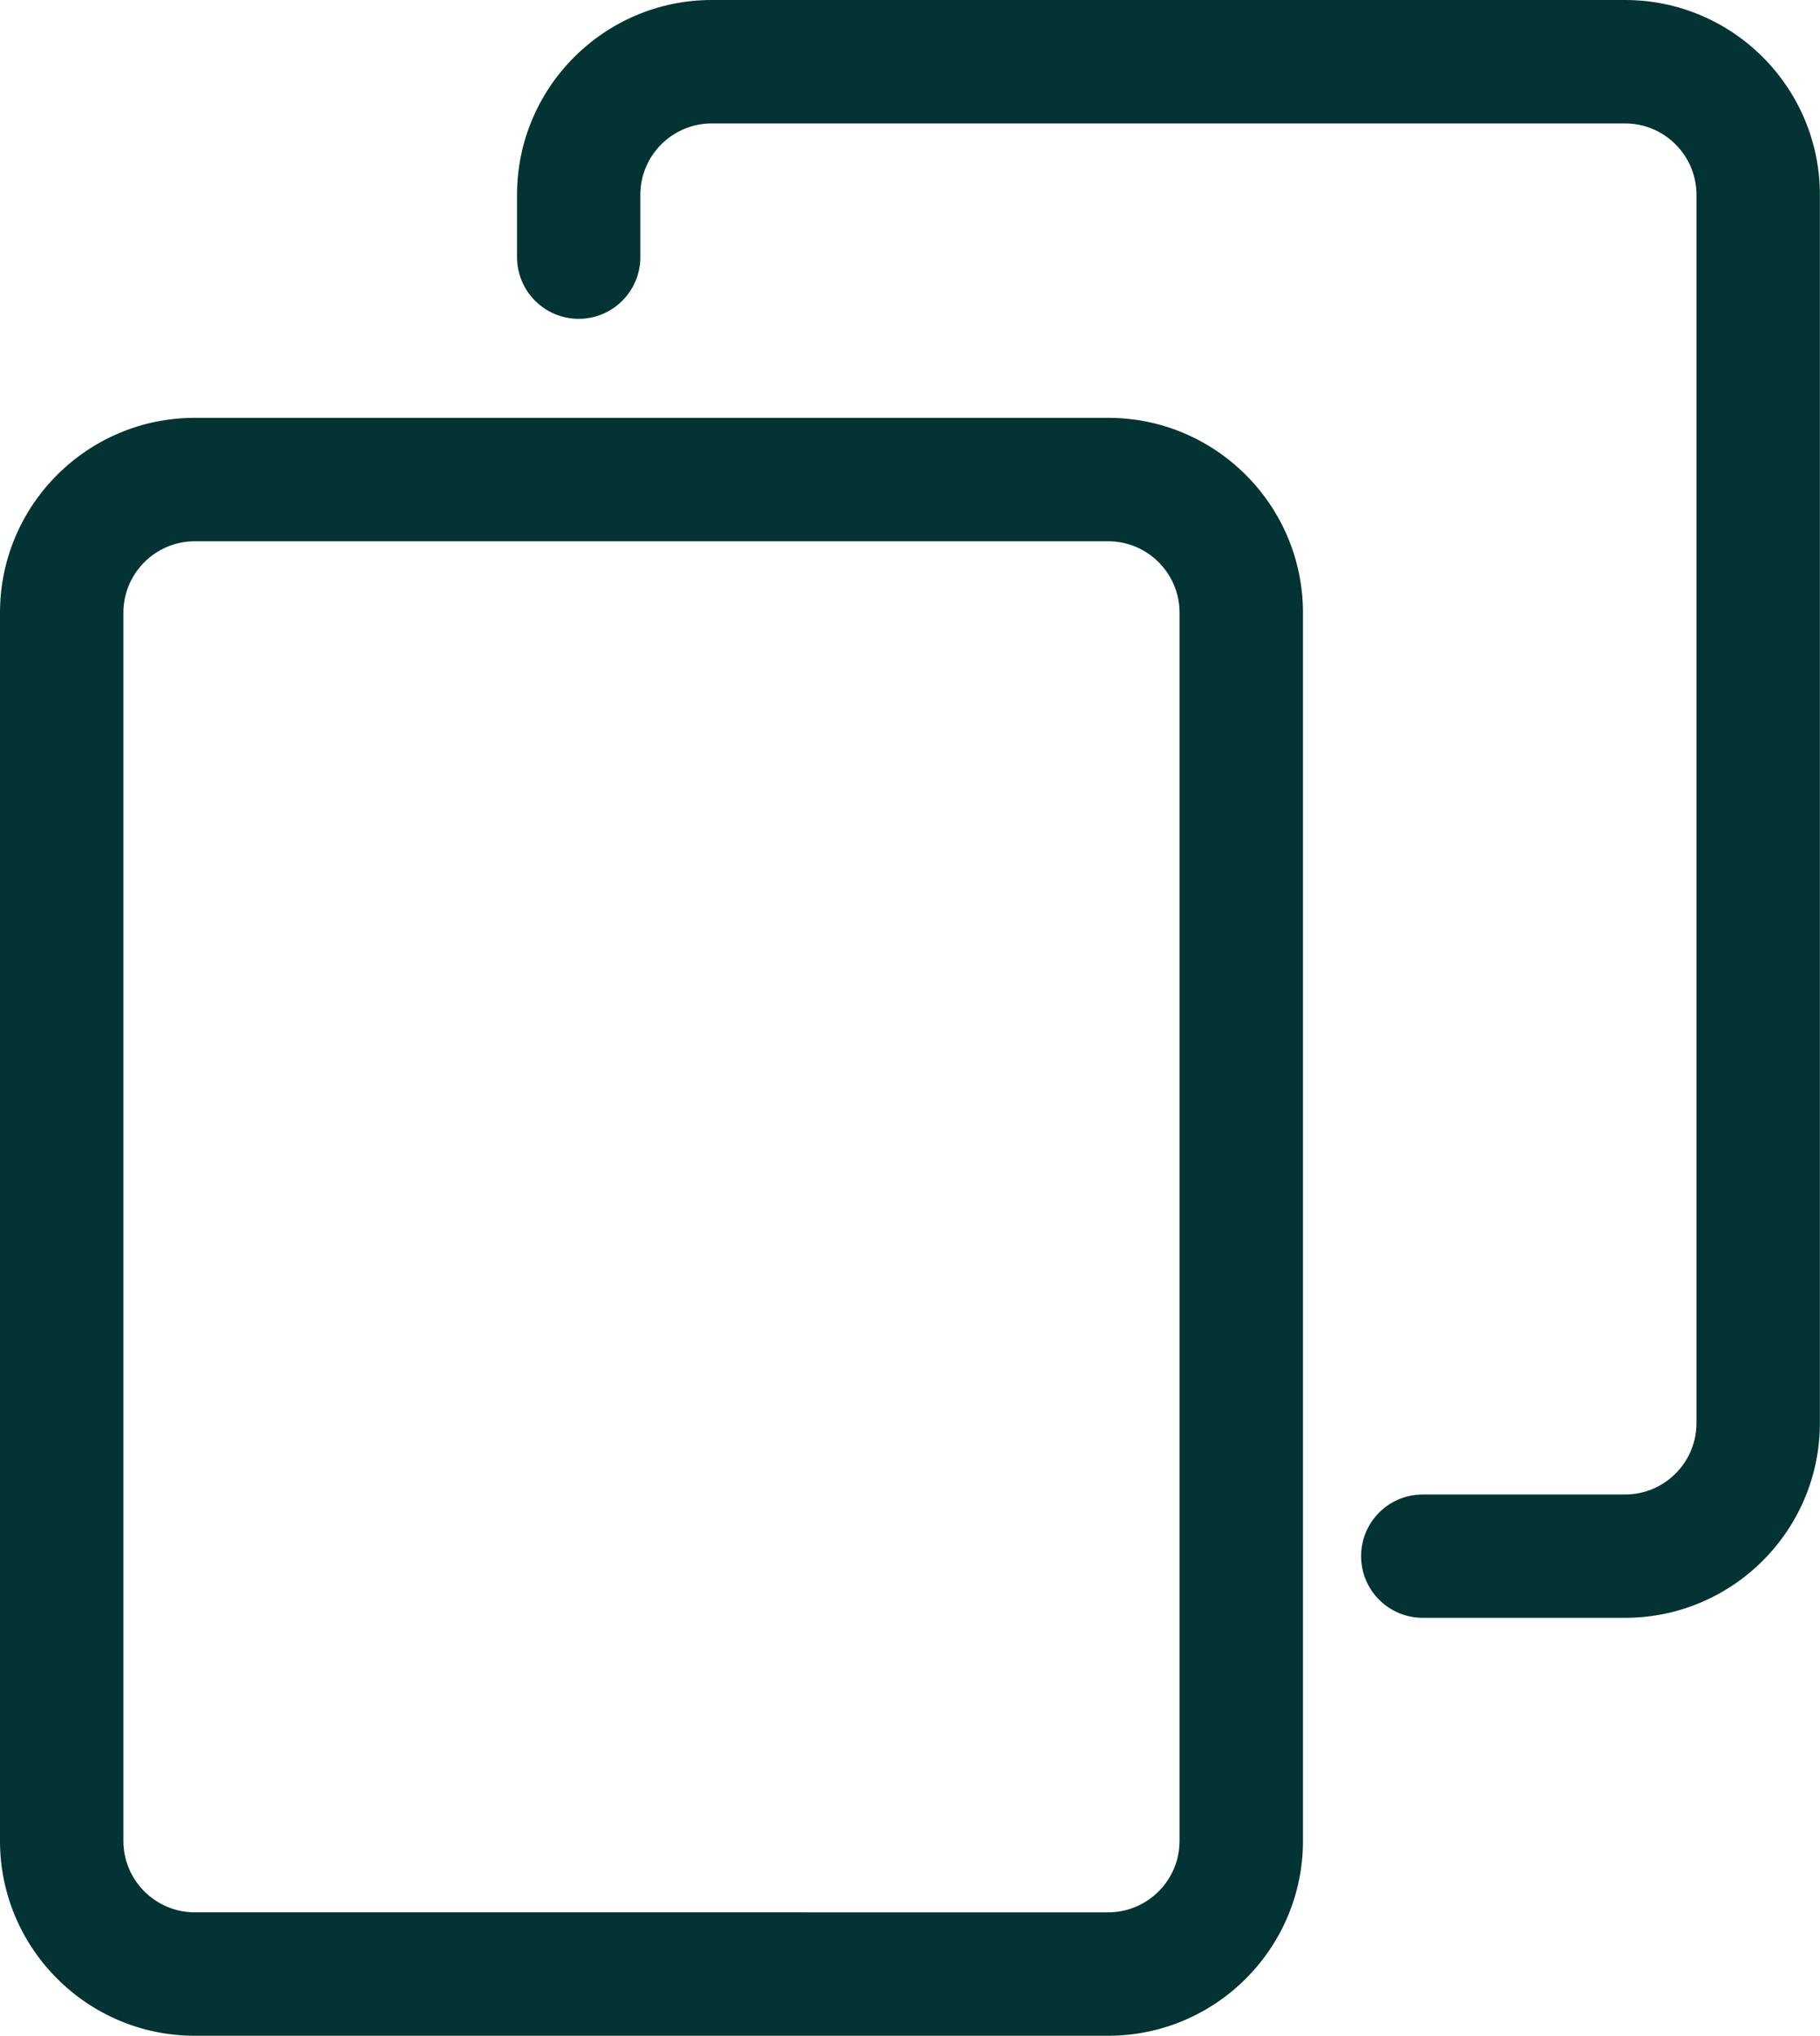
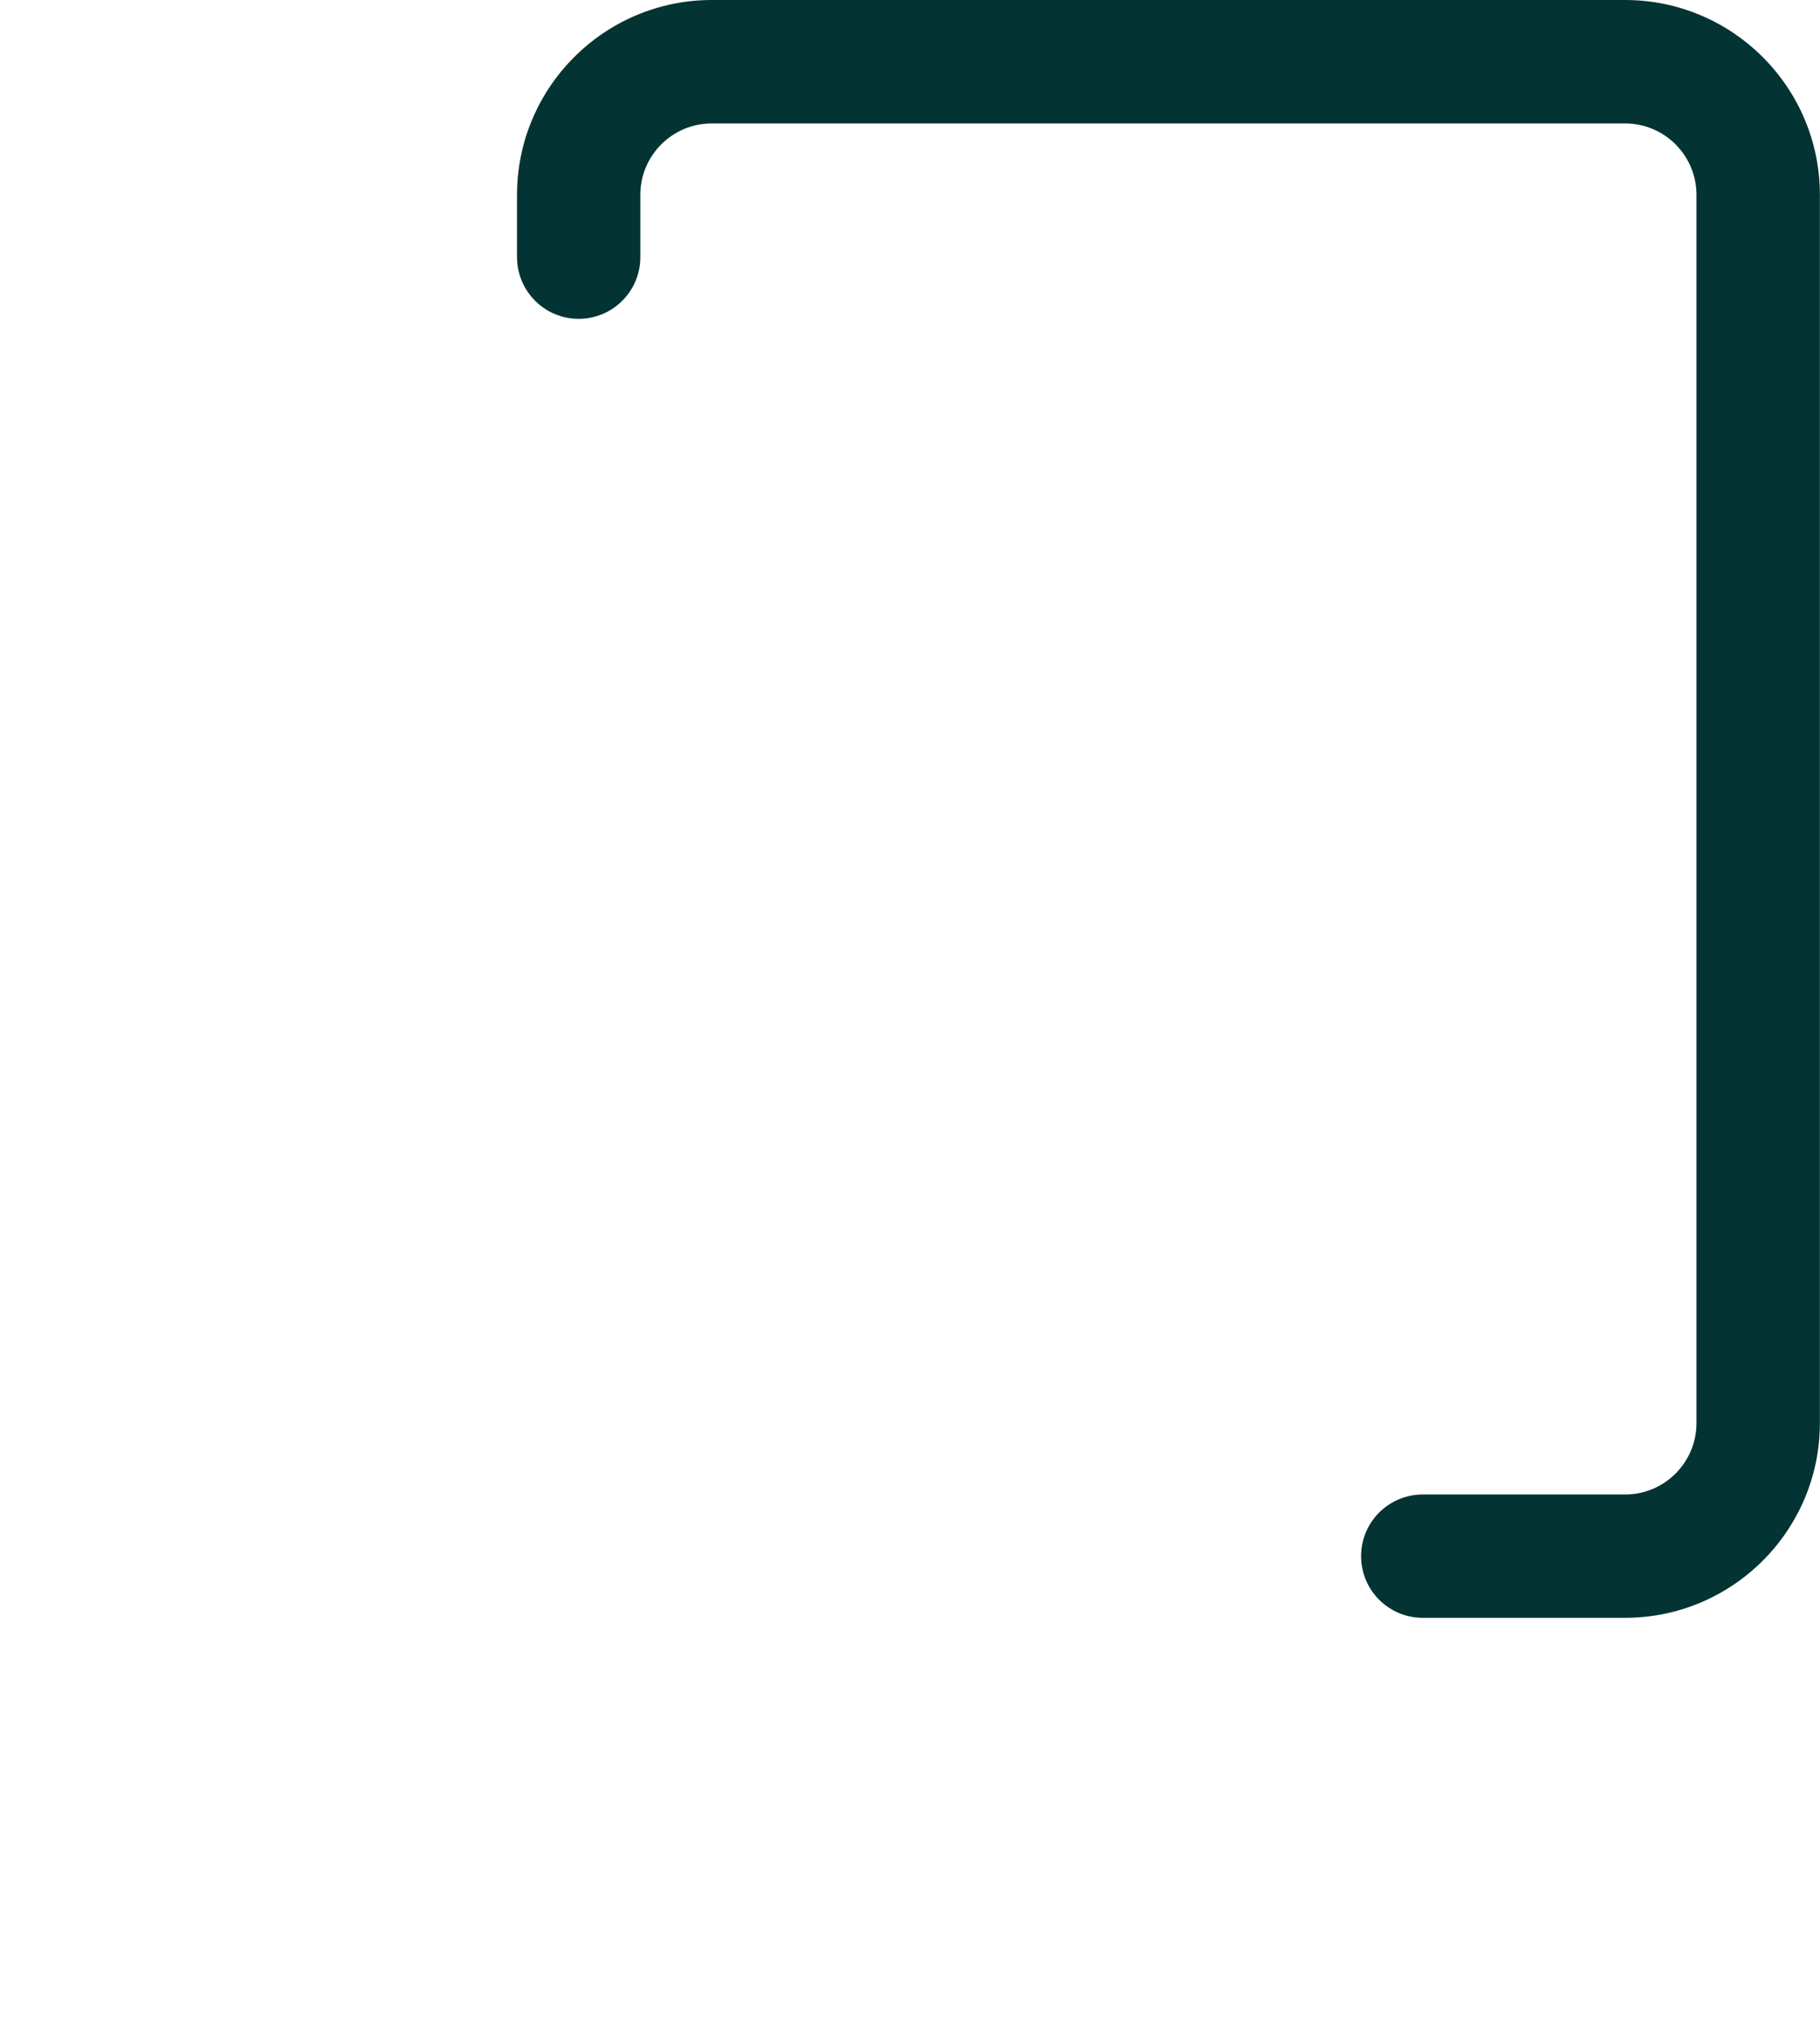
<svg xmlns="http://www.w3.org/2000/svg" id="_ëîé_1" data-name="‘ëîé_1" viewBox="0 0 160.9 179.92">
  <defs>
    <style>
      .cls-1 {
        fill: #033333;
        stroke-width: 0px;
      }
    </style>
  </defs>
-   <path class="cls-1" d="M97.97,36.93H17.22C7.72,36.93,0,44.65,0,54.15v108.56c0,9.49,7.72,17.22,17.22,17.22h80.75c9.49,0,17.22-7.72,17.22-17.22V54.15c0-9.49-7.72-17.22-17.22-17.22ZM104.28,162.71c0,3.48-2.83,6.31-6.31,6.31H17.22c-3.48,0-6.31-2.83-6.31-6.31V54.15c0-3.48,2.83-6.31,6.31-6.31h80.75c3.48,0,6.31,2.83,6.31,6.31v108.56Z" />
  <path class="cls-1" d="M143.68,0H62.93c-9.49,0-17.22,7.72-17.22,17.22v5.51c0,3.01,2.44,5.45,5.45,5.45s5.45-2.44,5.45-5.45v-5.51c0-3.48,2.83-6.31,6.31-6.31h80.75c3.48,0,6.31,2.83,6.31,6.31v108.56c0,3.48-2.83,6.31-6.31,6.31h-17.89c-3.01,0-5.45,2.44-5.45,5.45s2.44,5.45,5.45,5.45h17.89c9.49,0,17.22-7.72,17.22-17.22V17.22c0-9.49-7.72-17.22-17.22-17.22Z" />
</svg>